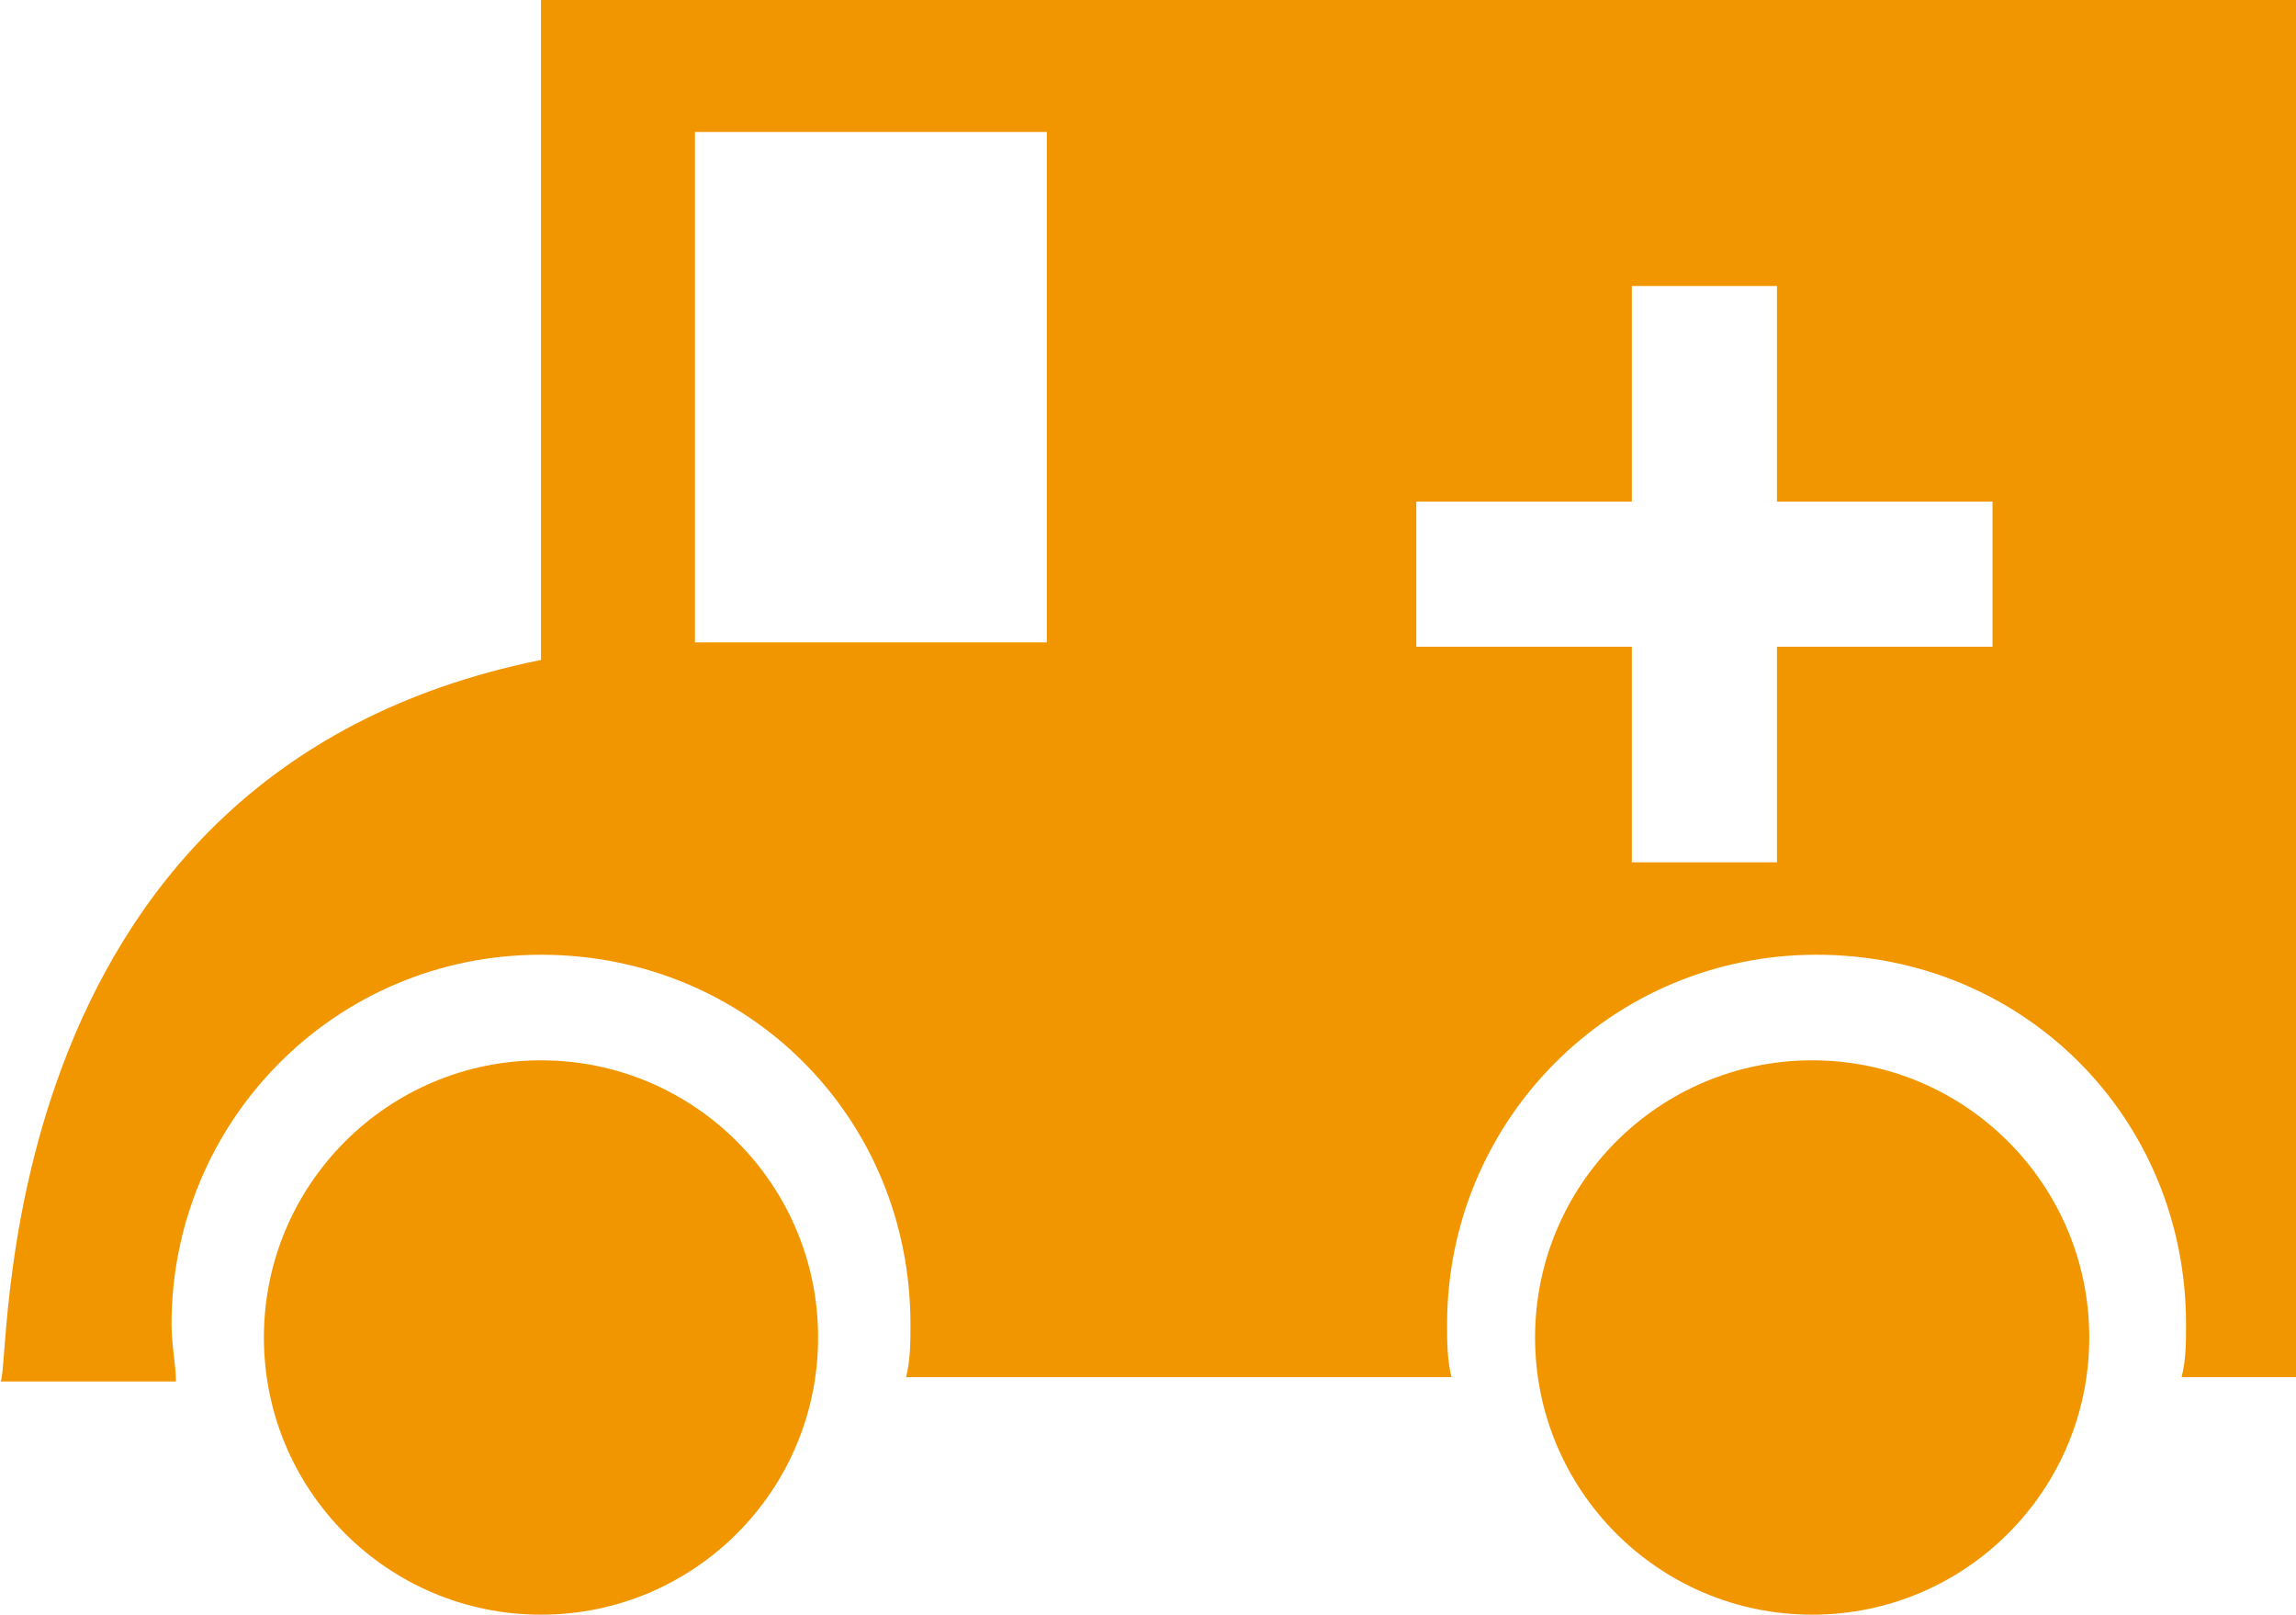
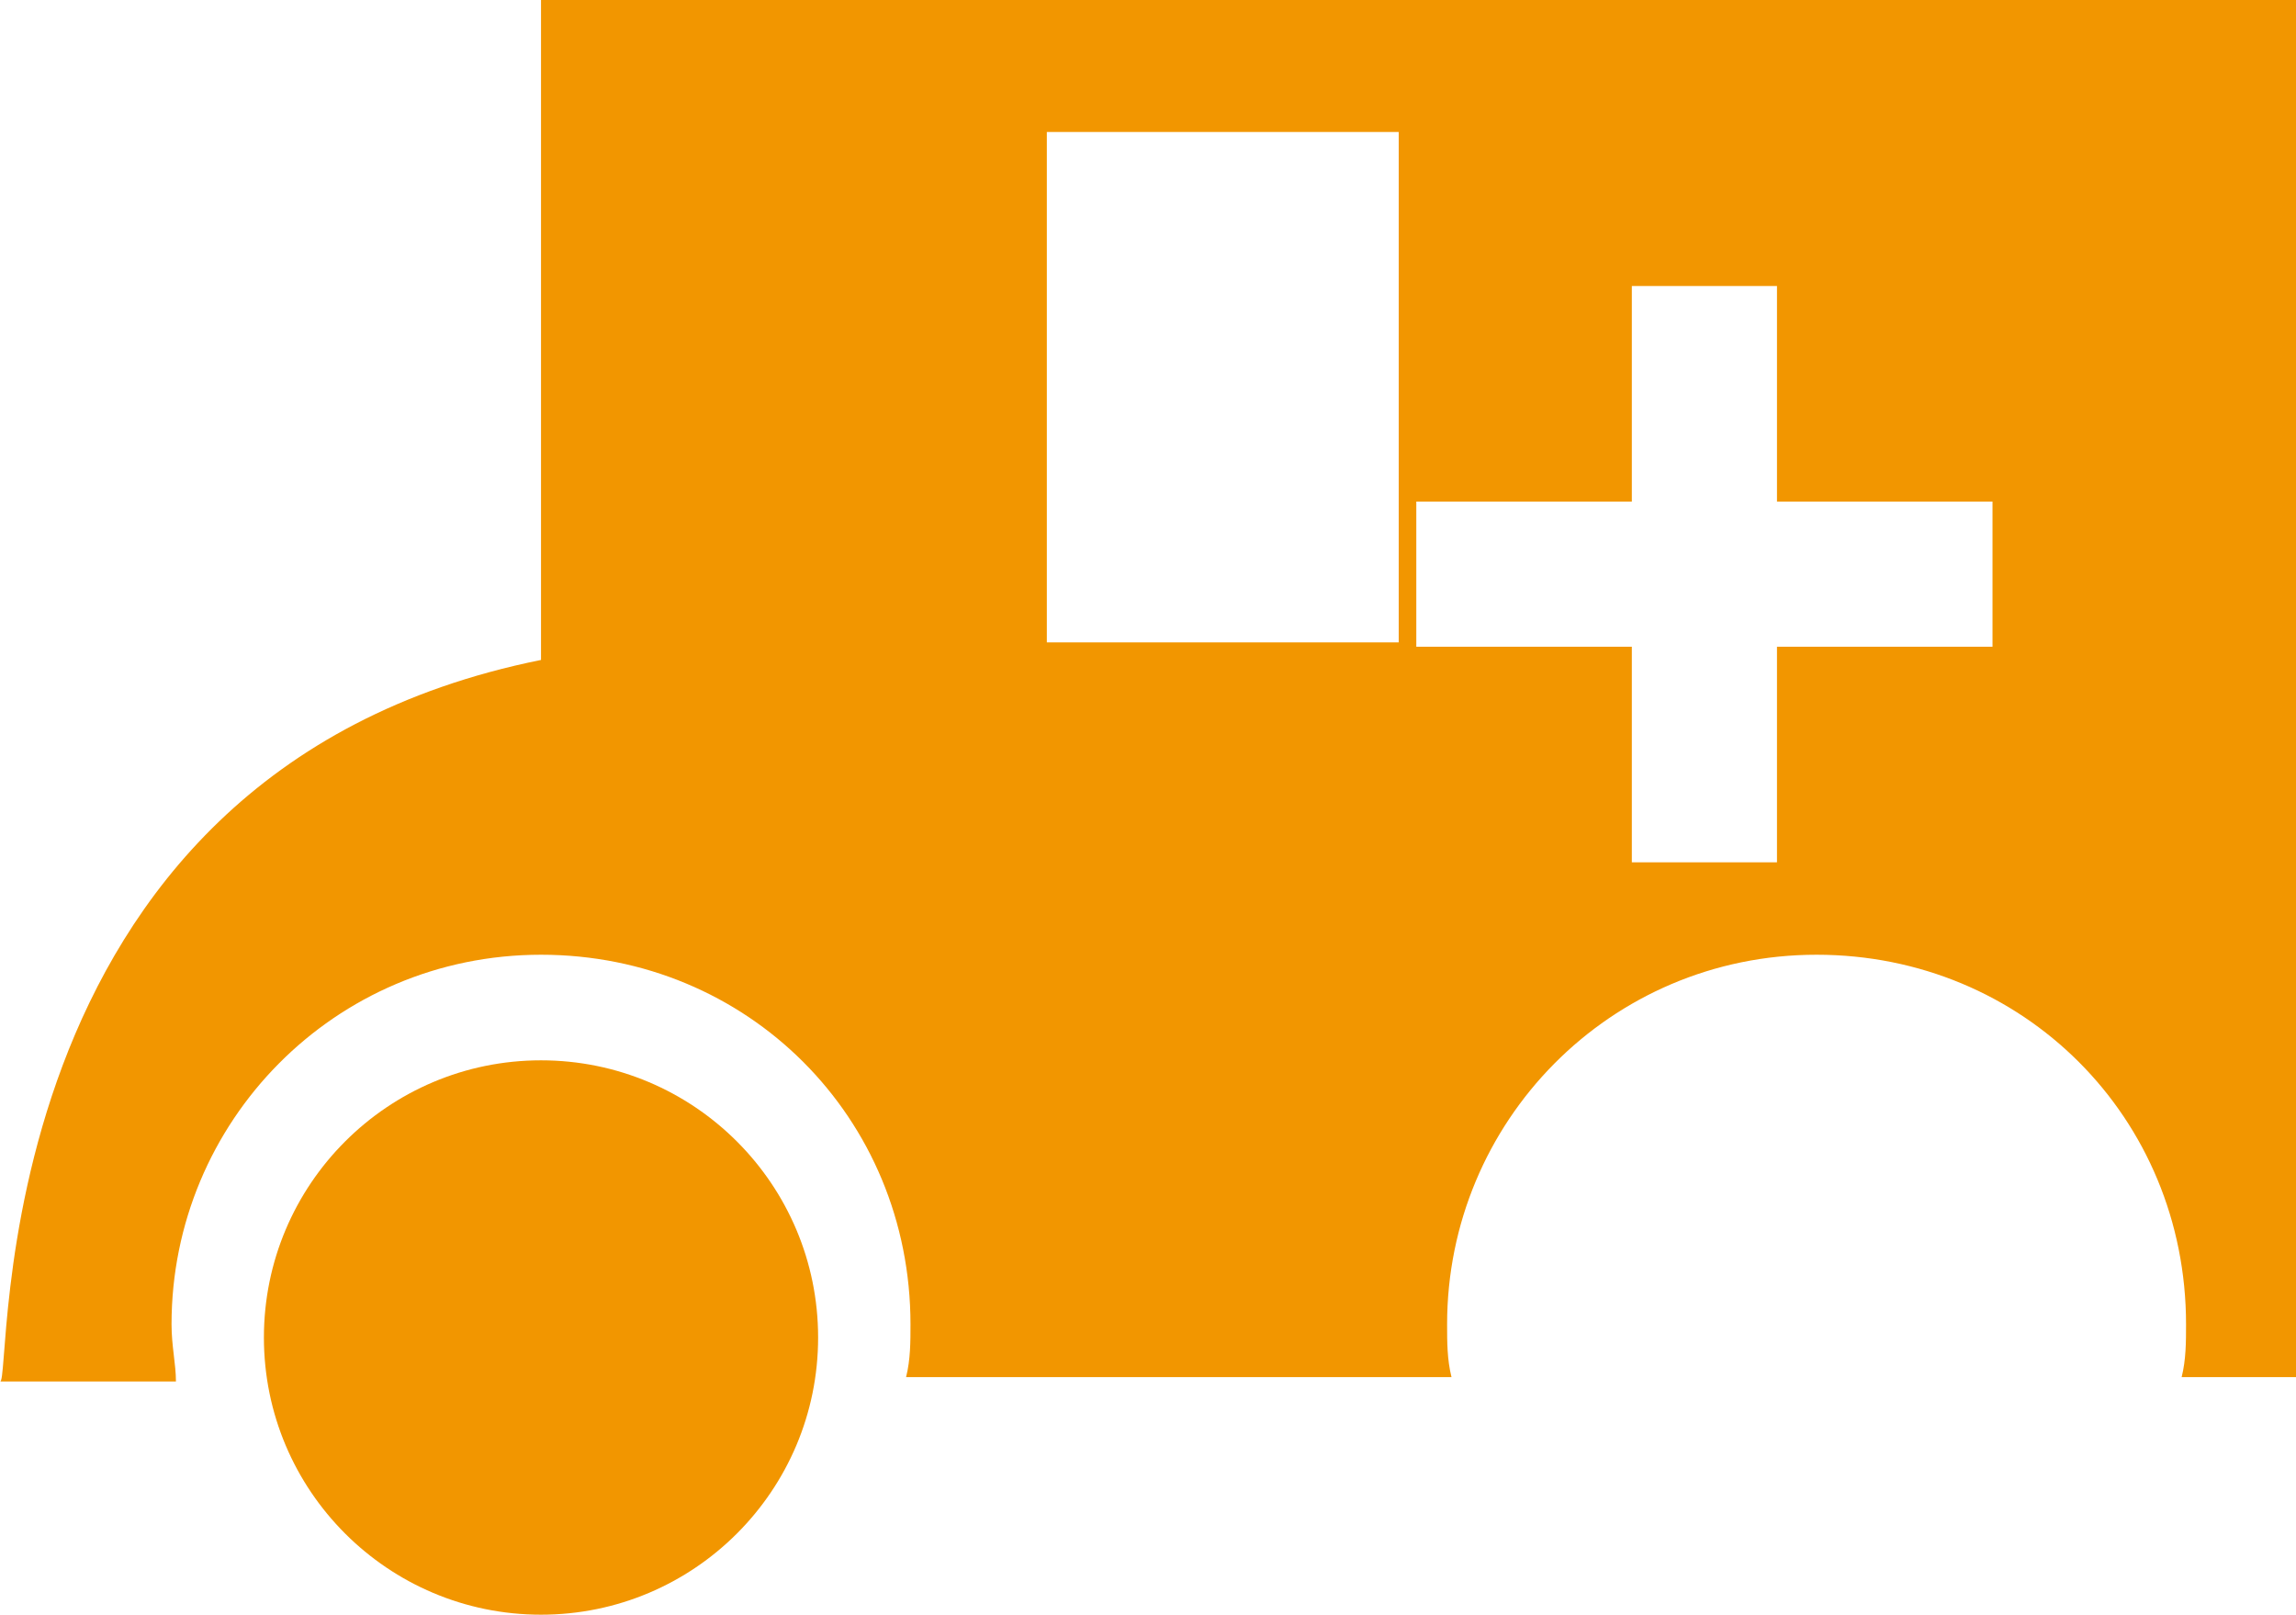
<svg xmlns="http://www.w3.org/2000/svg" version="1.1" id="レイヤー_1" x="0px" y="0px" viewBox="0 0 52.2 36.7" style="enable-background:new 0 0 52.2 36.7;" xml:space="preserve">
  <style type="text/css">
	.st0{fill:#F29600;}
</style>
  <g>
    <g>
-       <path class="st0" d="M52.2,0H12.3v15C-0.6,17.6,0.3,31.5,0,31.4l4,0C4,31,3.9,30.6,3.9,30.1c0-4.6,3.7-8.4,8.4-8.4    s8.4,3.7,8.4,8.4c0,0.4,0,0.8-0.1,1.2h12.4c-0.1-0.4-0.1-0.8-0.1-1.2c0-4.6,3.7-8.4,8.4-8.4s8.4,3.7,8.4,8.4c0,0.4,0,0.8-0.1,1.2    h2.8V0z M23.8,14.6h-8V3h8V14.6z M45.3,14.7h-4.9v4.9h-3.3v-4.9h-4.9v-3.3h4.9V6.5h3.3v4.9h4.9V14.7z" />
+       <path class="st0" d="M52.2,0H12.3v15C-0.6,17.6,0.3,31.5,0,31.4l4,0C4,31,3.9,30.6,3.9,30.1c0-4.6,3.7-8.4,8.4-8.4    s8.4,3.7,8.4,8.4c0,0.4,0,0.8-0.1,1.2h12.4c-0.1-0.4-0.1-0.8-0.1-1.2c0-4.6,3.7-8.4,8.4-8.4s8.4,3.7,8.4,8.4c0,0.4,0,0.8-0.1,1.2    h2.8V0z M23.8,14.6V3h8V14.6z M45.3,14.7h-4.9v4.9h-3.3v-4.9h-4.9v-3.3h4.9V6.5h3.3v4.9h4.9V14.7z" />
    </g>
    <circle class="st0" cx="12.3" cy="30.4" r="6.3" />
-     <circle class="st0" cx="41.2" cy="30.4" r="6.3" />
  </g>
</svg>